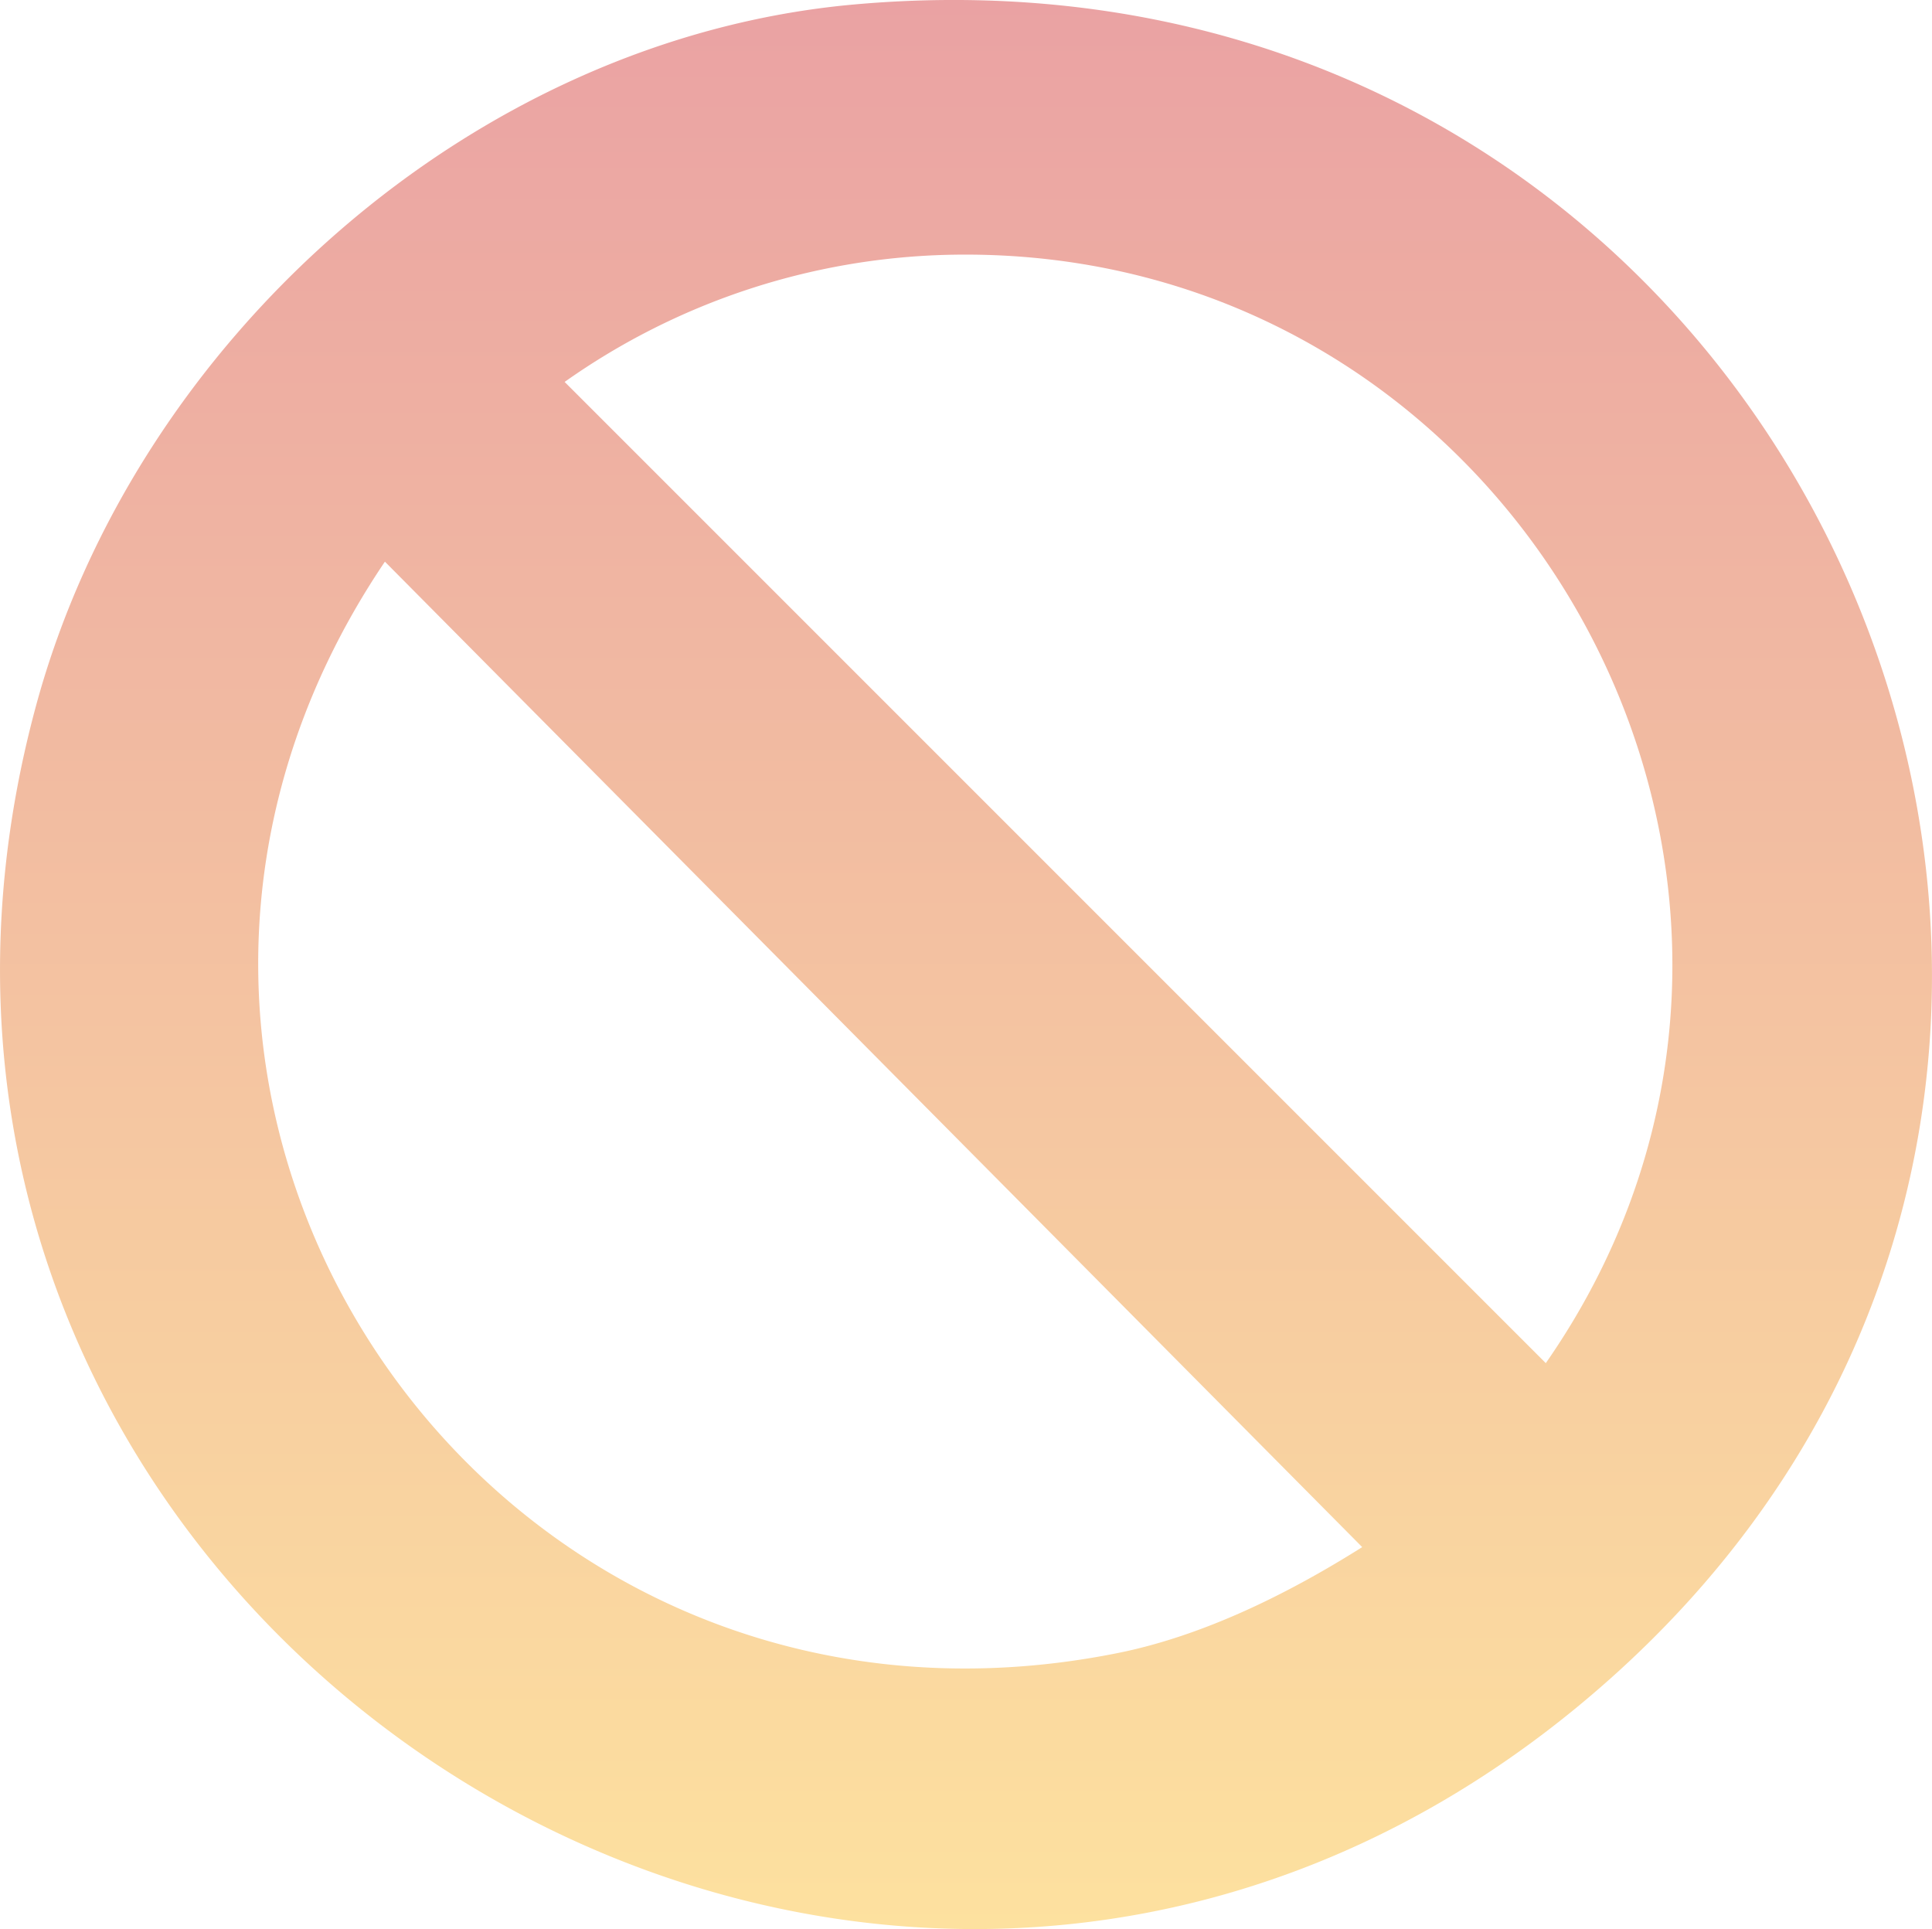
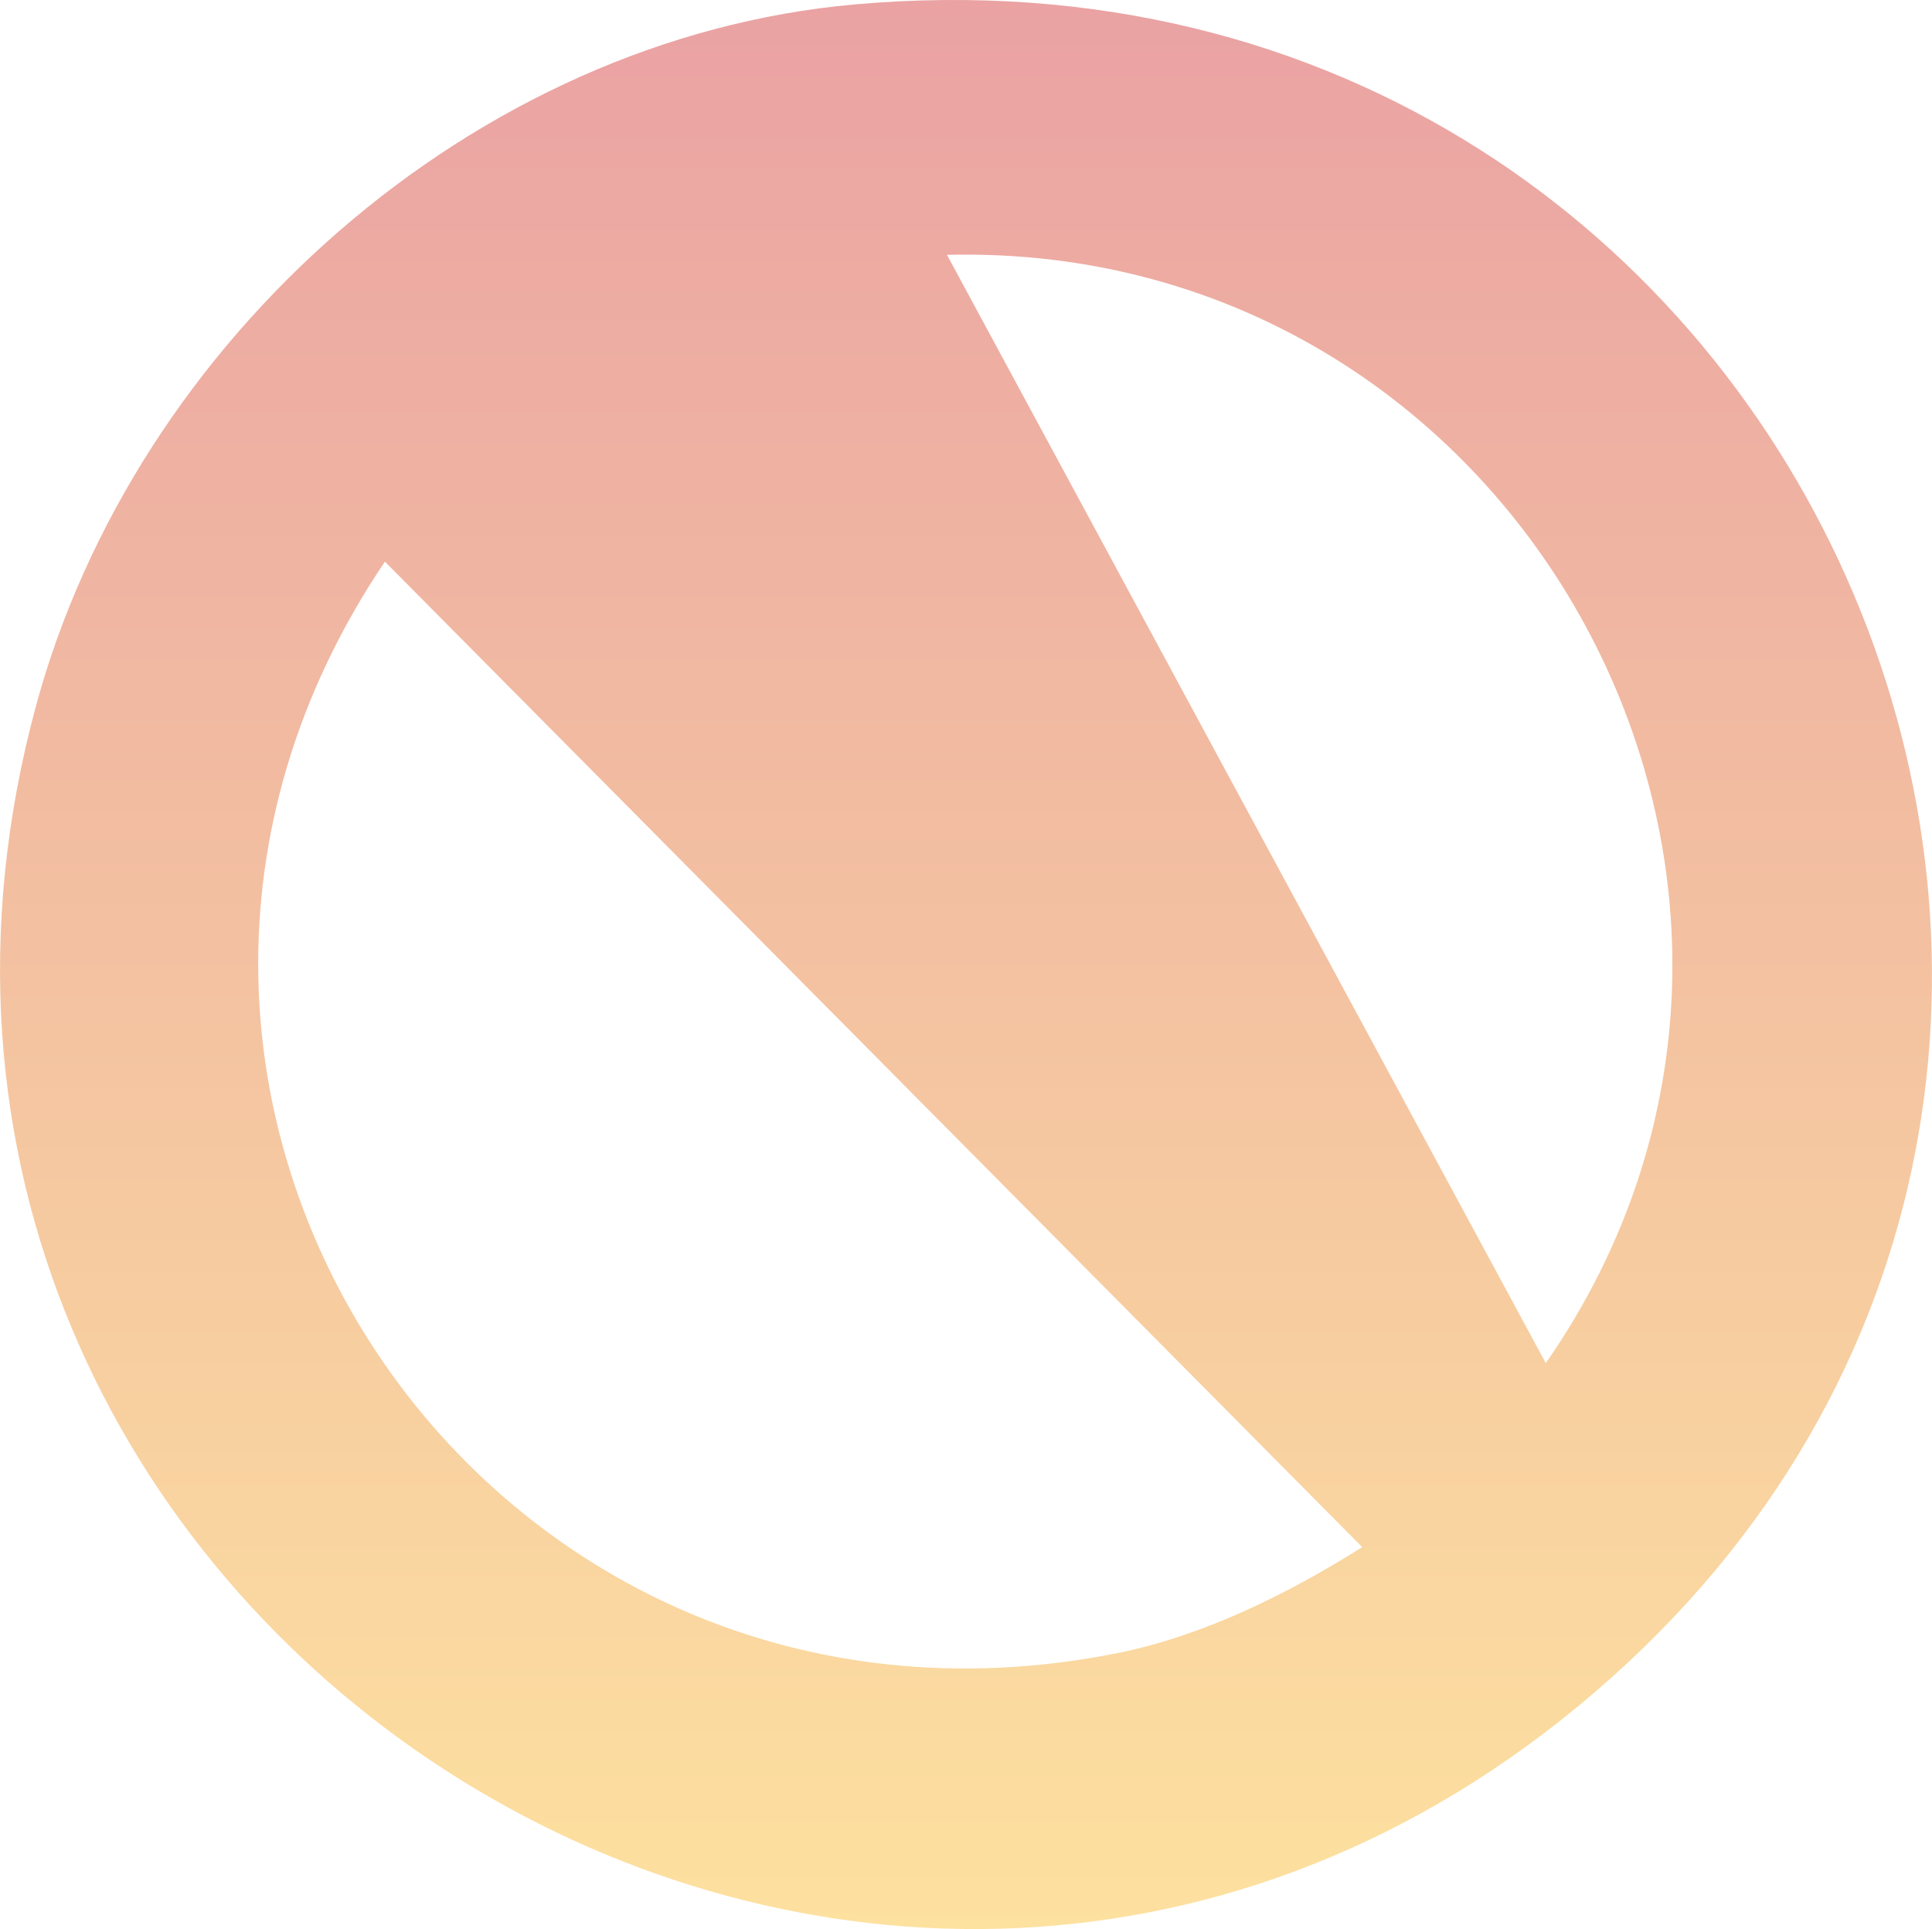
<svg xmlns="http://www.w3.org/2000/svg" viewBox="0 0 405.16 404.52">
  <defs>
    <style>.cls-1{fill:url(#Безымянный_градиент_15);}</style>
    <linearGradient id="Безымянный_градиент_15" x1="202.58" y1="404.52" x2="202.58" gradientUnits="userSpaceOnUse">
      <stop offset="0" stop-color="#fde19f" />
      <stop offset="1" stop-color="#eaa2a3" />
    </linearGradient>
  </defs>
  <g id="Слой_2" data-name="Слой 2">
    <g id="_1" data-name="1">
-       <path class="cls-1" d="M179.32.92C381.81-17,485,230.5,331.13,357.65,179.5,482.93-44,338,7.57,147.94,28.38,71.33,99.28,8,179.32.92Zm19.27,52.52a145.23,145.23,0,0,0-80.18,26.65L324.17,285.85C393.12,186.73,319.46,50.48,198.59,53.44ZM80.72,117.78c-75.5,111.77,20.61,255.51,153.6,228.88,18.05-3.61,35.92-12.5,51.35-22.23Z" />
+       <path class="cls-1" d="M179.32.92C381.81-17,485,230.5,331.13,357.65,179.5,482.93-44,338,7.57,147.94,28.38,71.33,99.28,8,179.32.92Zm19.27,52.52L324.17,285.85C393.12,186.73,319.46,50.48,198.59,53.44ZM80.72,117.78c-75.5,111.77,20.61,255.51,153.6,228.88,18.05-3.61,35.92-12.5,51.35-22.23Z" />
    </g>
  </g>
</svg>